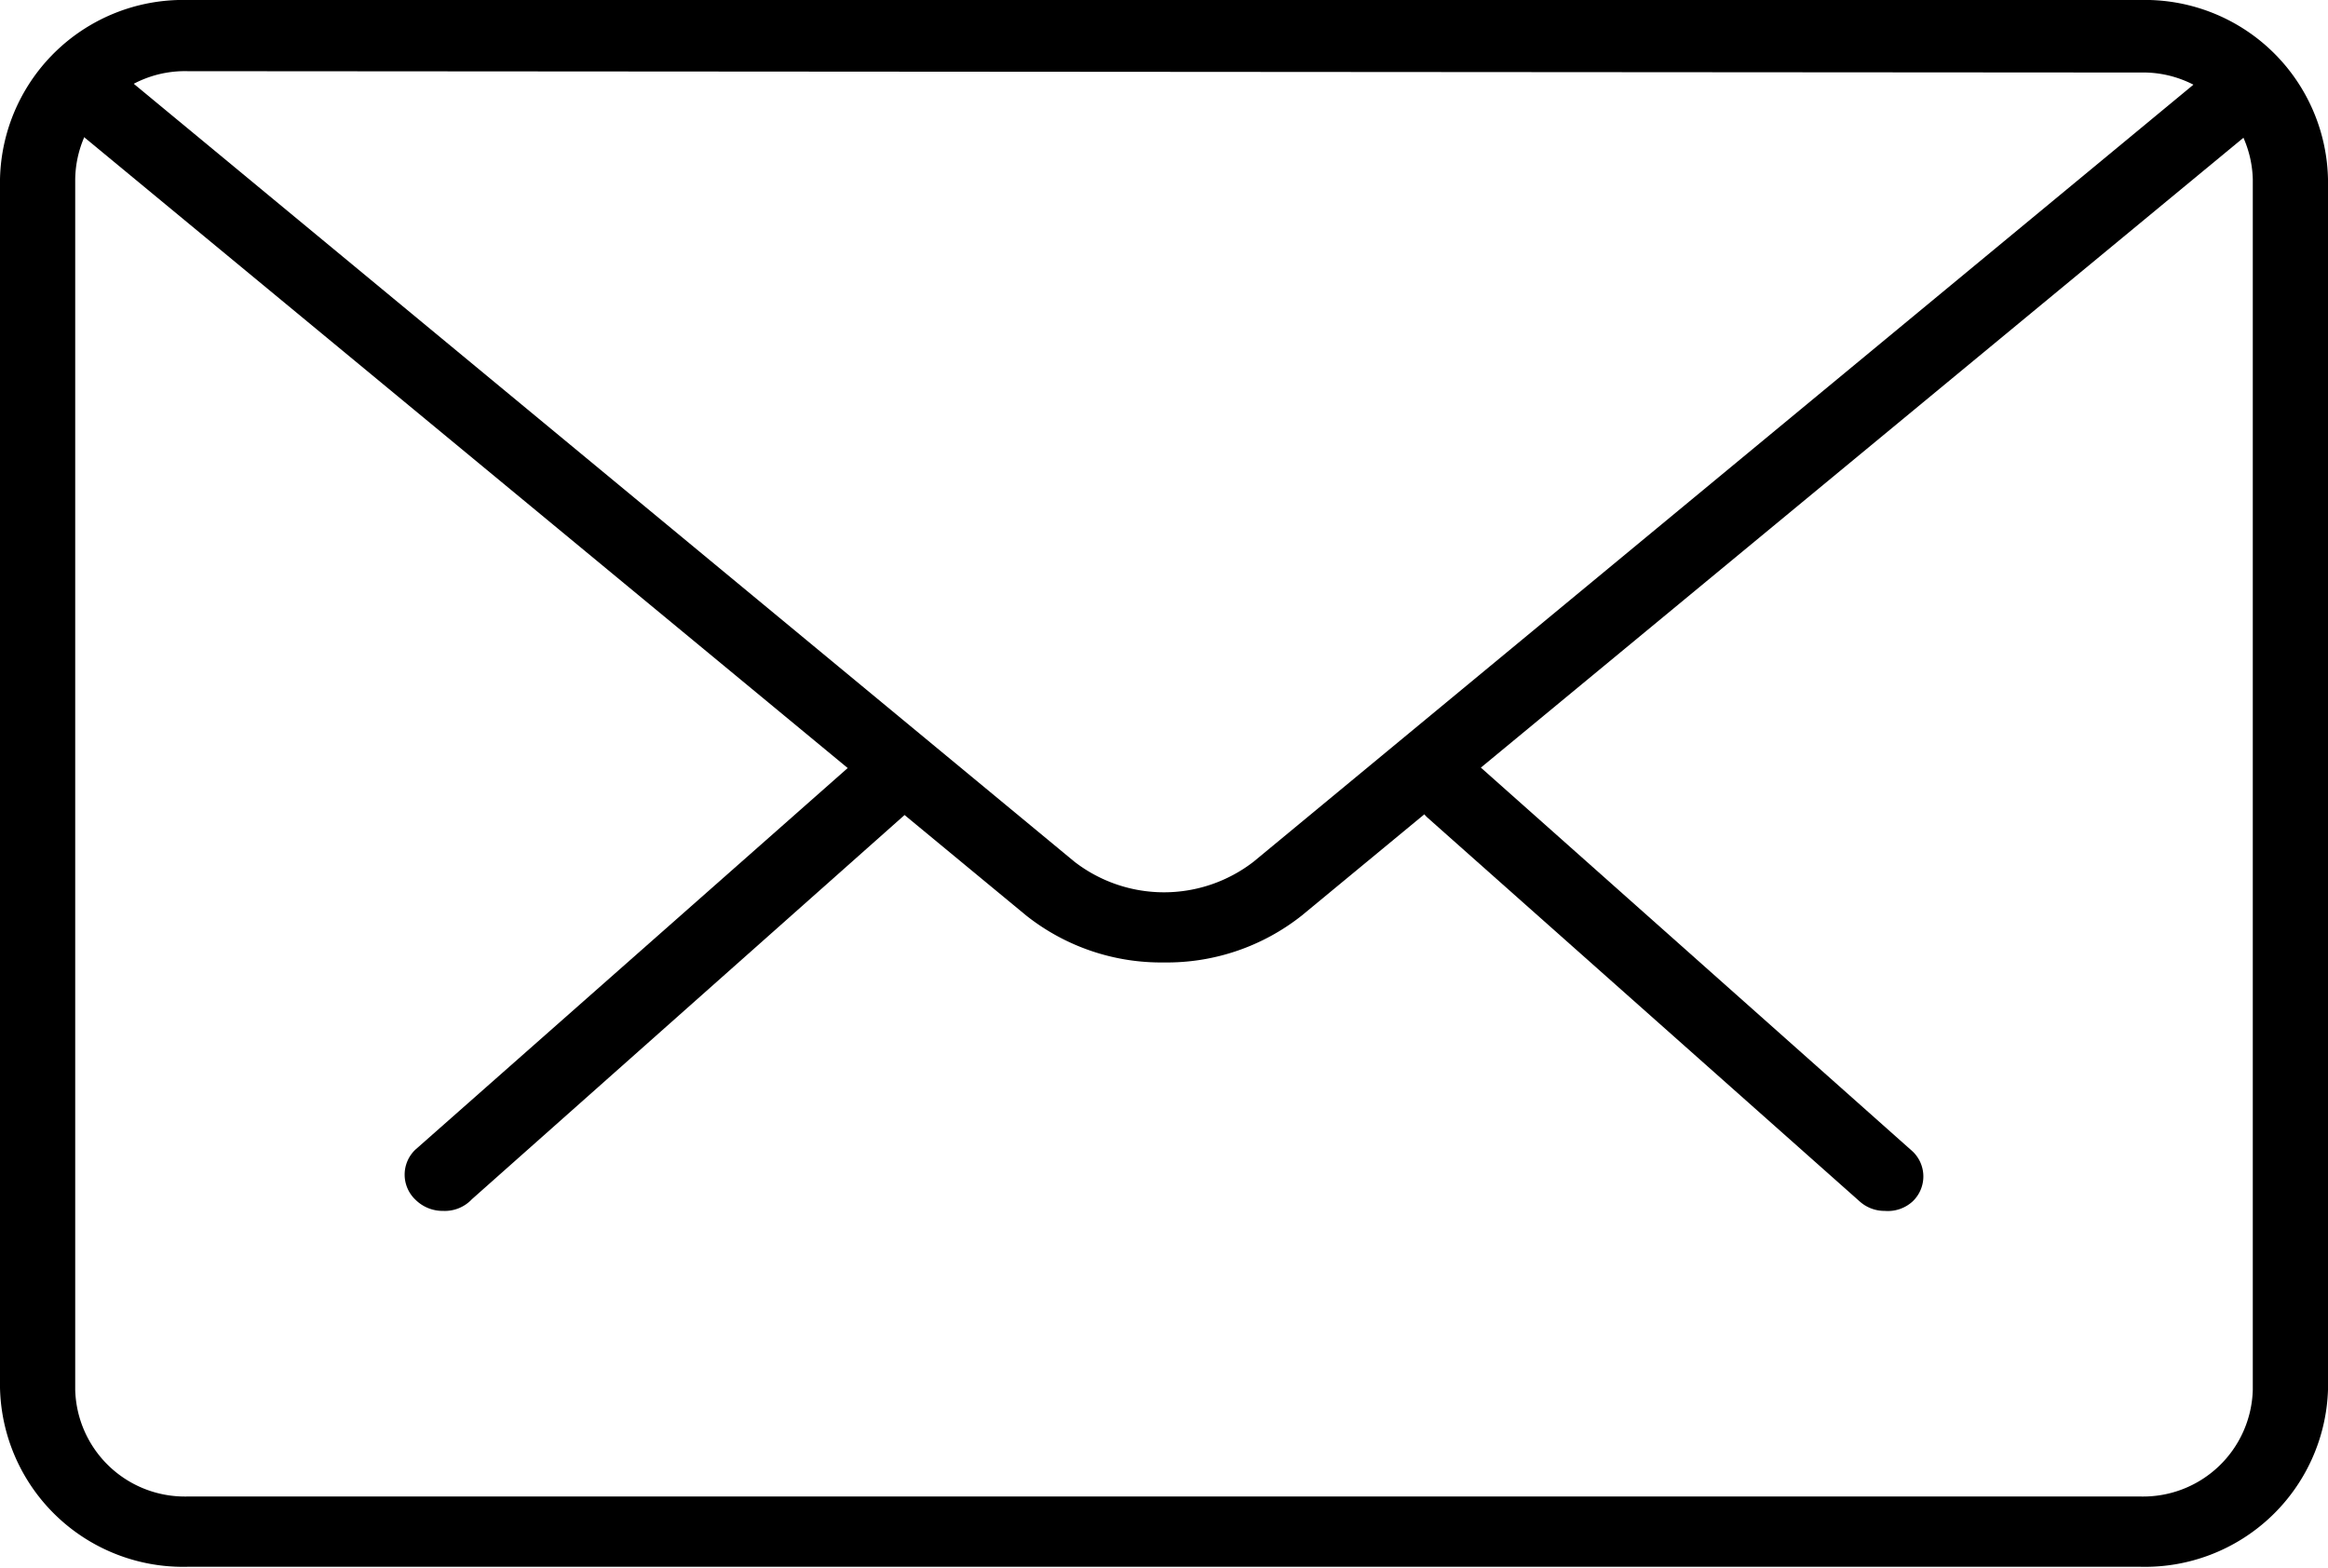
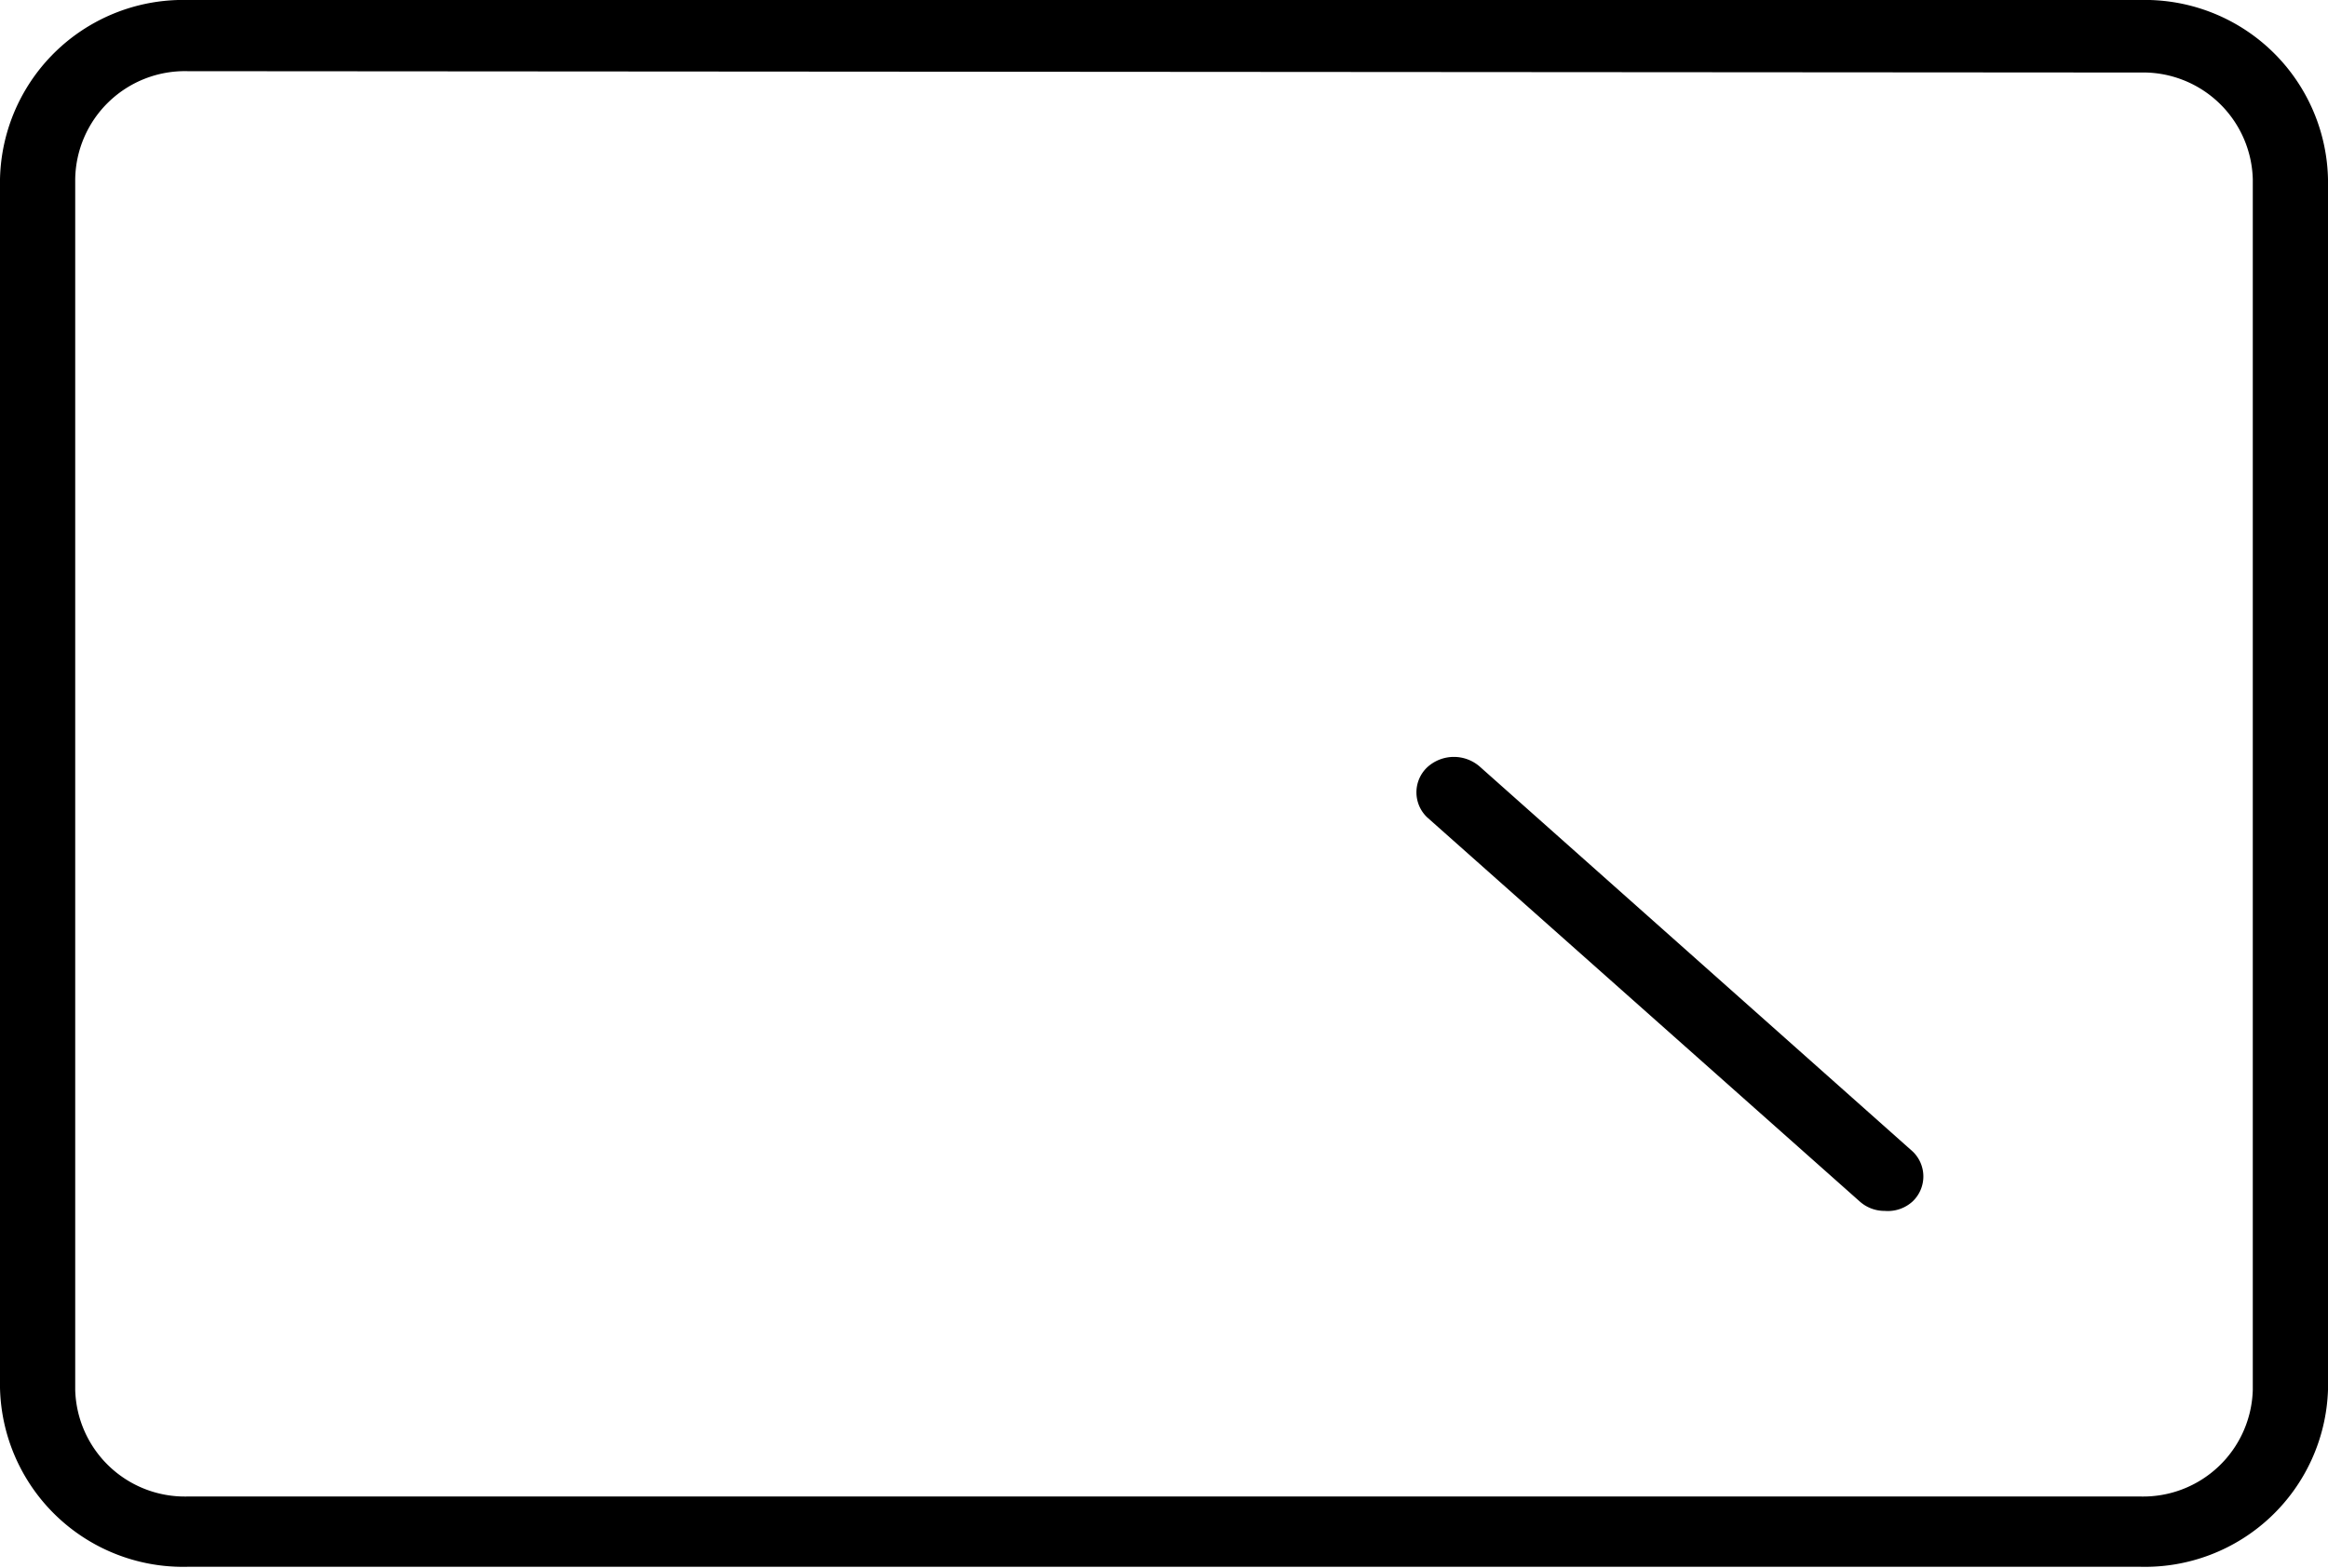
<svg xmlns="http://www.w3.org/2000/svg" viewBox="0 0 52 35.02">
  <g id="Livello_2" data-name="Livello 2">
    <g id="Capa_1" data-name="Capa 1">
      <path d="M42.1,27.05a.83.83,0,0,1-.57-.22l-9.65-8.57a.77.77,0,0,1,0-1.12.88.88,0,0,1,1.19,0l9.65,8.58a.77.77,0,0,1,0,1.12A.82.82,0,0,1,42.1,27.05Z" />
-       <path d="M9.9,27.05a.86.86,0,0,1-.62-.25.77.77,0,0,1,0-1.12L19,17.1a.88.88,0,0,1,1.19,0,.76.76,0,0,1,0,1.12l-9.65,8.57A.83.83,0,0,1,9.9,27.05Z" />
      <path d="M47.81,35H4.19a4.09,4.09,0,0,1-4.19-4V4A4.09,4.09,0,0,1,4.19,0H47.81A4.09,4.09,0,0,1,52,4V31.05A4.09,4.09,0,0,1,47.81,35ZM4.19,1.59A2.45,2.45,0,0,0,1.68,4V31.05a2.45,2.45,0,0,0,2.51,2.38H47.81a2.45,2.45,0,0,0,2.51-2.38V4a2.45,2.45,0,0,0-2.51-2.38Z" />
-       <path d="M26,21.5a4.85,4.85,0,0,1-3.08-1.05L1.39,2.66a.77.77,0,0,1-.08-1.12.88.88,0,0,1,1.18-.08L24,19.25a3.27,3.27,0,0,0,4,0L49.48,1.49a.87.87,0,0,1,1.18.07.77.77,0,0,1-.08,1.13L29.08,20.45A4.85,4.85,0,0,1,26,21.5Z" />
    </g>
  </g>
</svg>